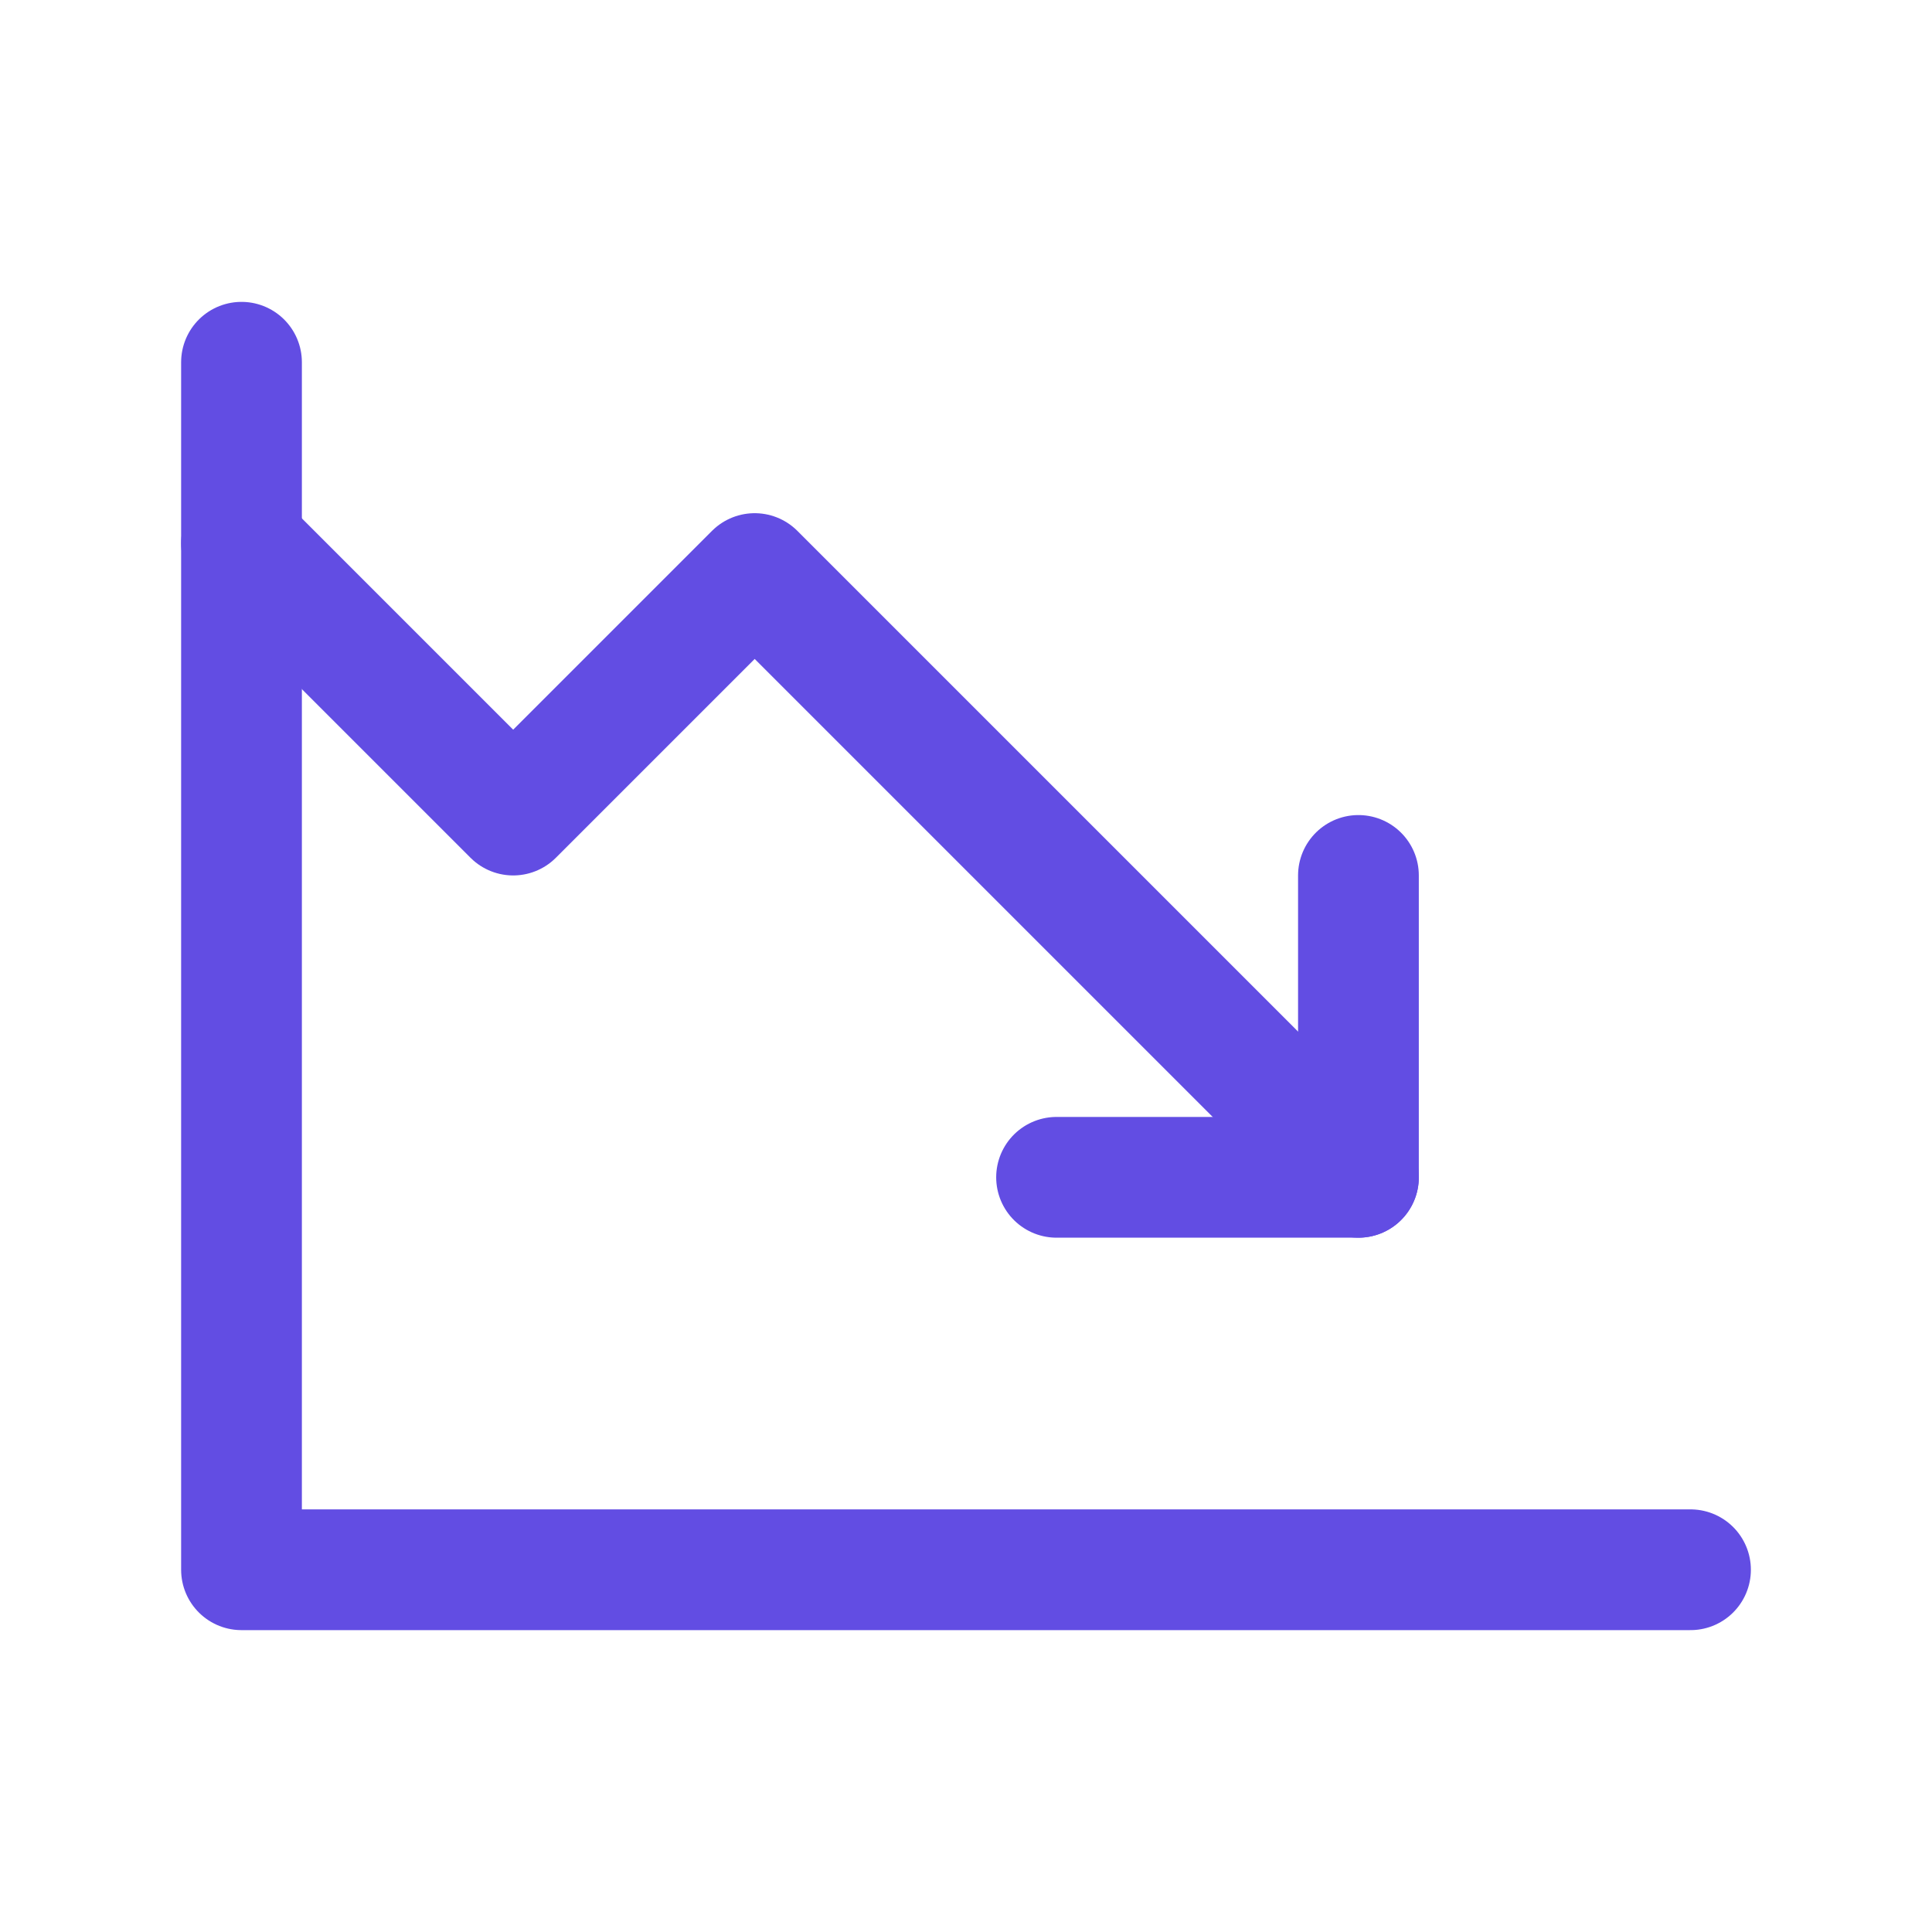
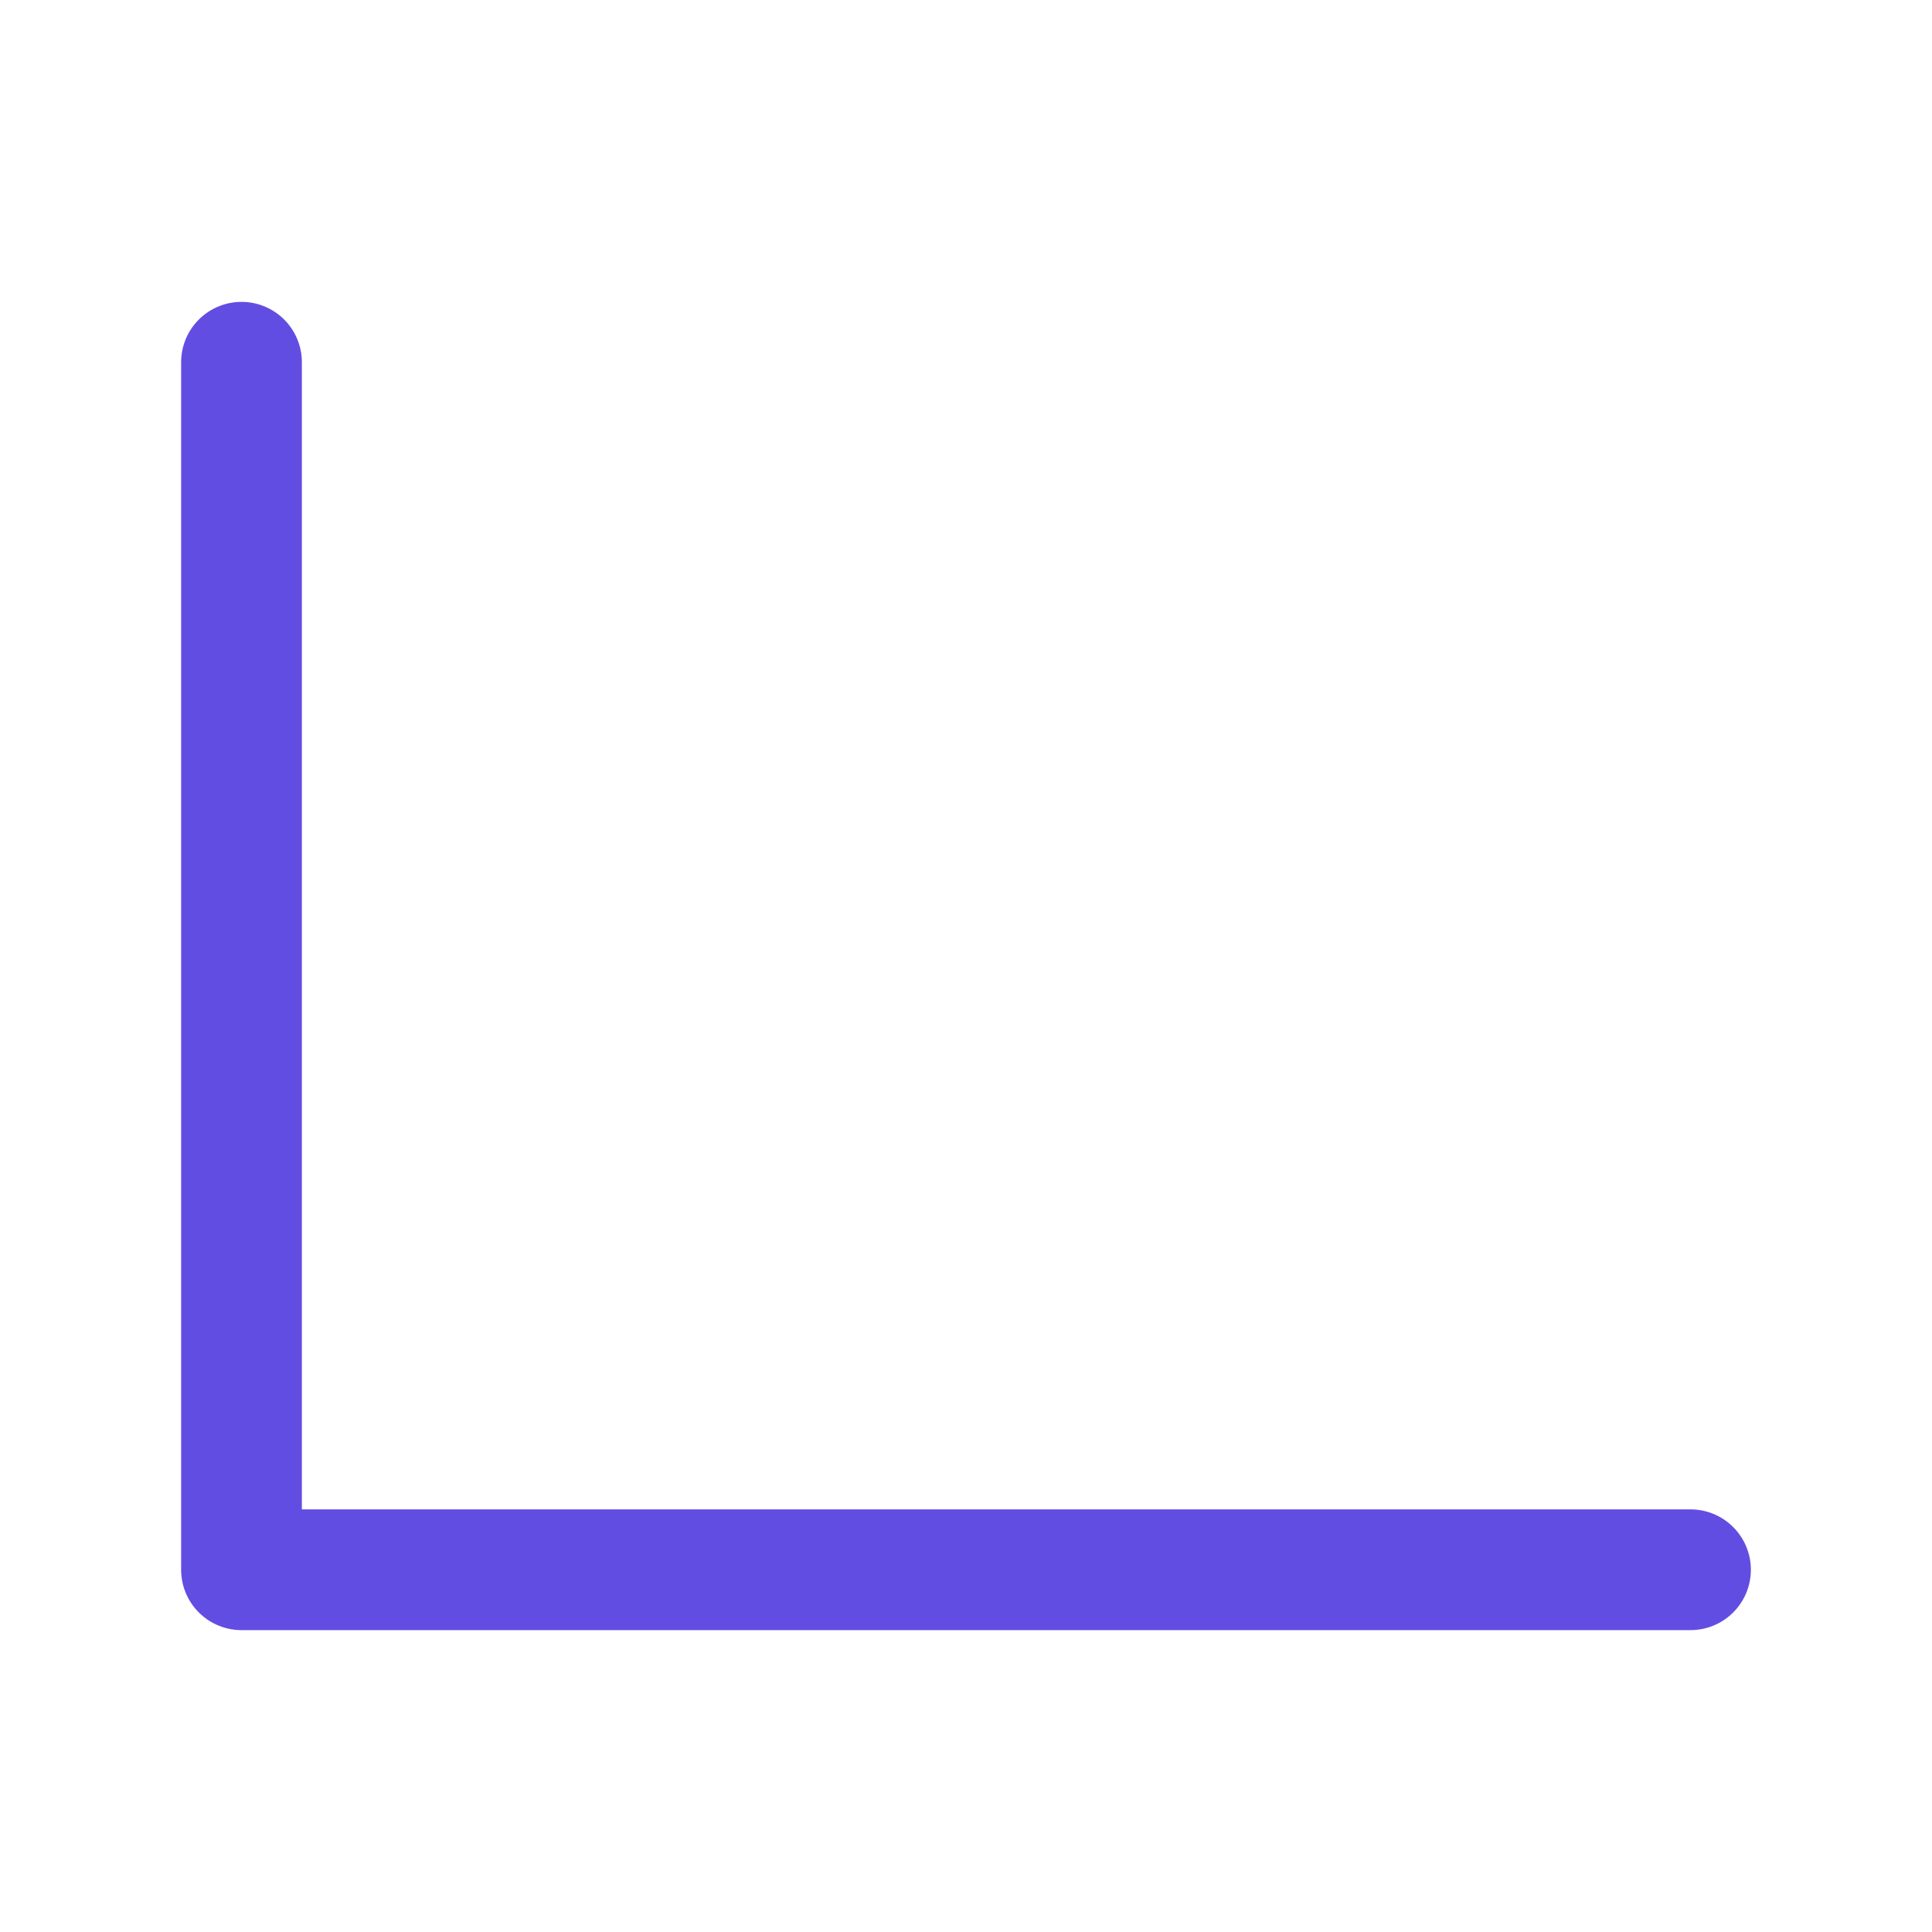
<svg xmlns="http://www.w3.org/2000/svg" width="32" height="32" viewBox="0 0 32 32" fill="none">
  <path d="M28 26H4V6" stroke="#624DE3" stroke-width="2" stroke-linecap="round" stroke-linejoin="round" />
-   <path d="M22.5 19.5L12.5 9.5L8.5 13.5L4 9" stroke="#624DE3" stroke-width="2" stroke-linecap="round" stroke-linejoin="round" />
-   <path d="M22.5 14.5V19.5H17.5" stroke="#624DE3" stroke-width="2" stroke-linecap="round" stroke-linejoin="round" />
</svg>